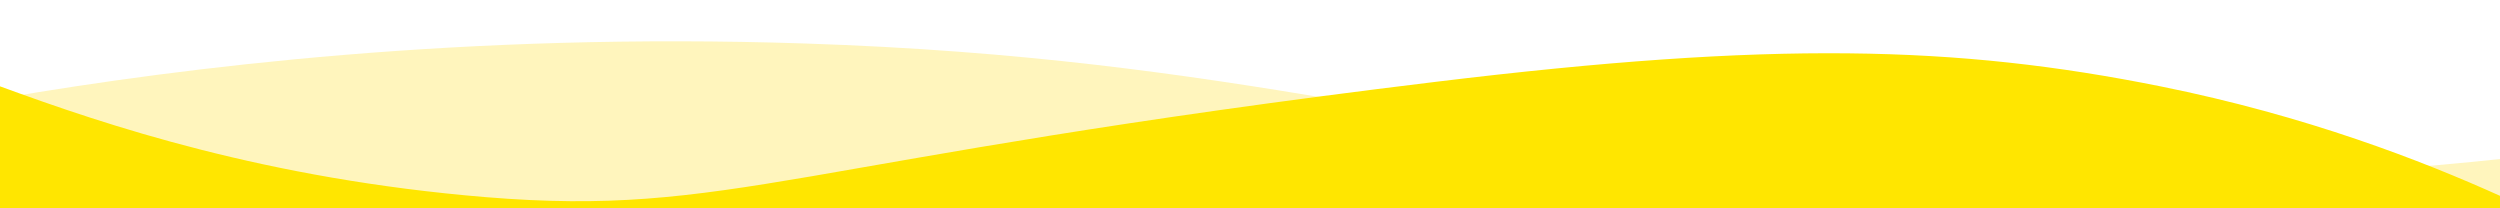
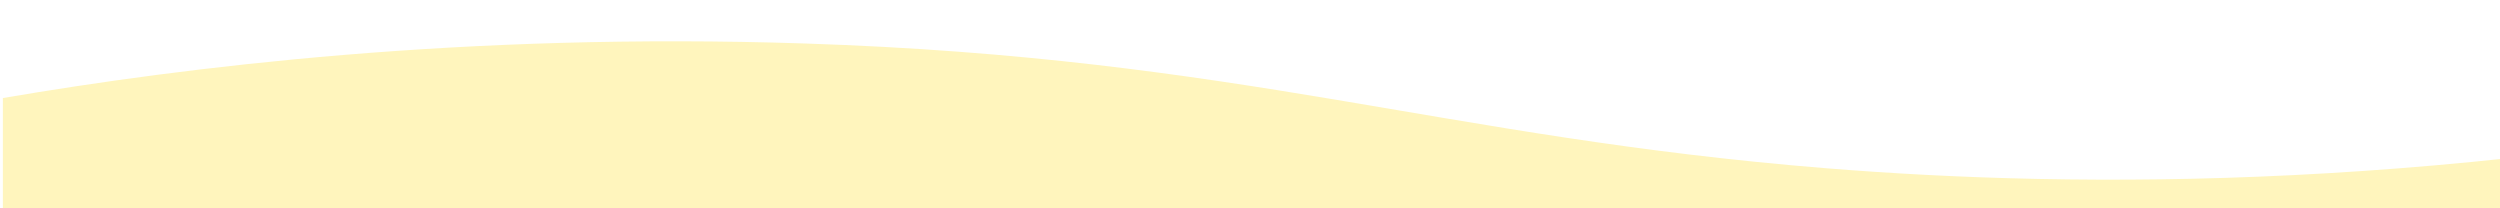
<svg xmlns="http://www.w3.org/2000/svg" id="_レイヤー_2" version="1.1" viewBox="0 0 1920 160">
  <defs>
    <style>
      .st0 {
        fill: #fff;
      }

      .st1 {
        fill: none;
      }

      .st2 {
        clip-path: url(#clippath-1);
      }

      .st3 {
        fill: #fff5bd;
      }

      .st4 {
        fill: #ffe600;
      }

      .st5 {
        clip-path: url(#clippath);
      }
    </style>
    <clipPath id="clippath">
      <rect class="st1" y="-.2" width="1920" height="160.5" />
    </clipPath>
    <clipPath id="clippath-1">
-       <rect class="st1" width="1920" height="160" />
-     </clipPath>
+       </clipPath>
  </defs>
  <rect class="st0" width="1920" height="160" />
  <g id="cta">
    <g>
      <g class="st5">
        <path class="st3" d="M2.2,75.3c139.6-23.8,354.2-50.6,616-41.9,335.7,11.1,488.8,71.9,784,95.8,195.8,15.8,481.8,17.6,839-57.9v141.7H2.2V75.3Z" />
      </g>
      <g class="st2">
-         <path class="st4" d="M0,66.3c82.3,30.2,204.9,71.2,373,85.1,188.5,15.5,234.6-28.5,730-88.6,258.5-31.4,399.5-28,556.2,3.5,112.4,22.6,201.6,57.4,260.8,84.1v129.5H0V66.3Z" />
-       </g>
+         </g>
    </g>
  </g>
</svg>